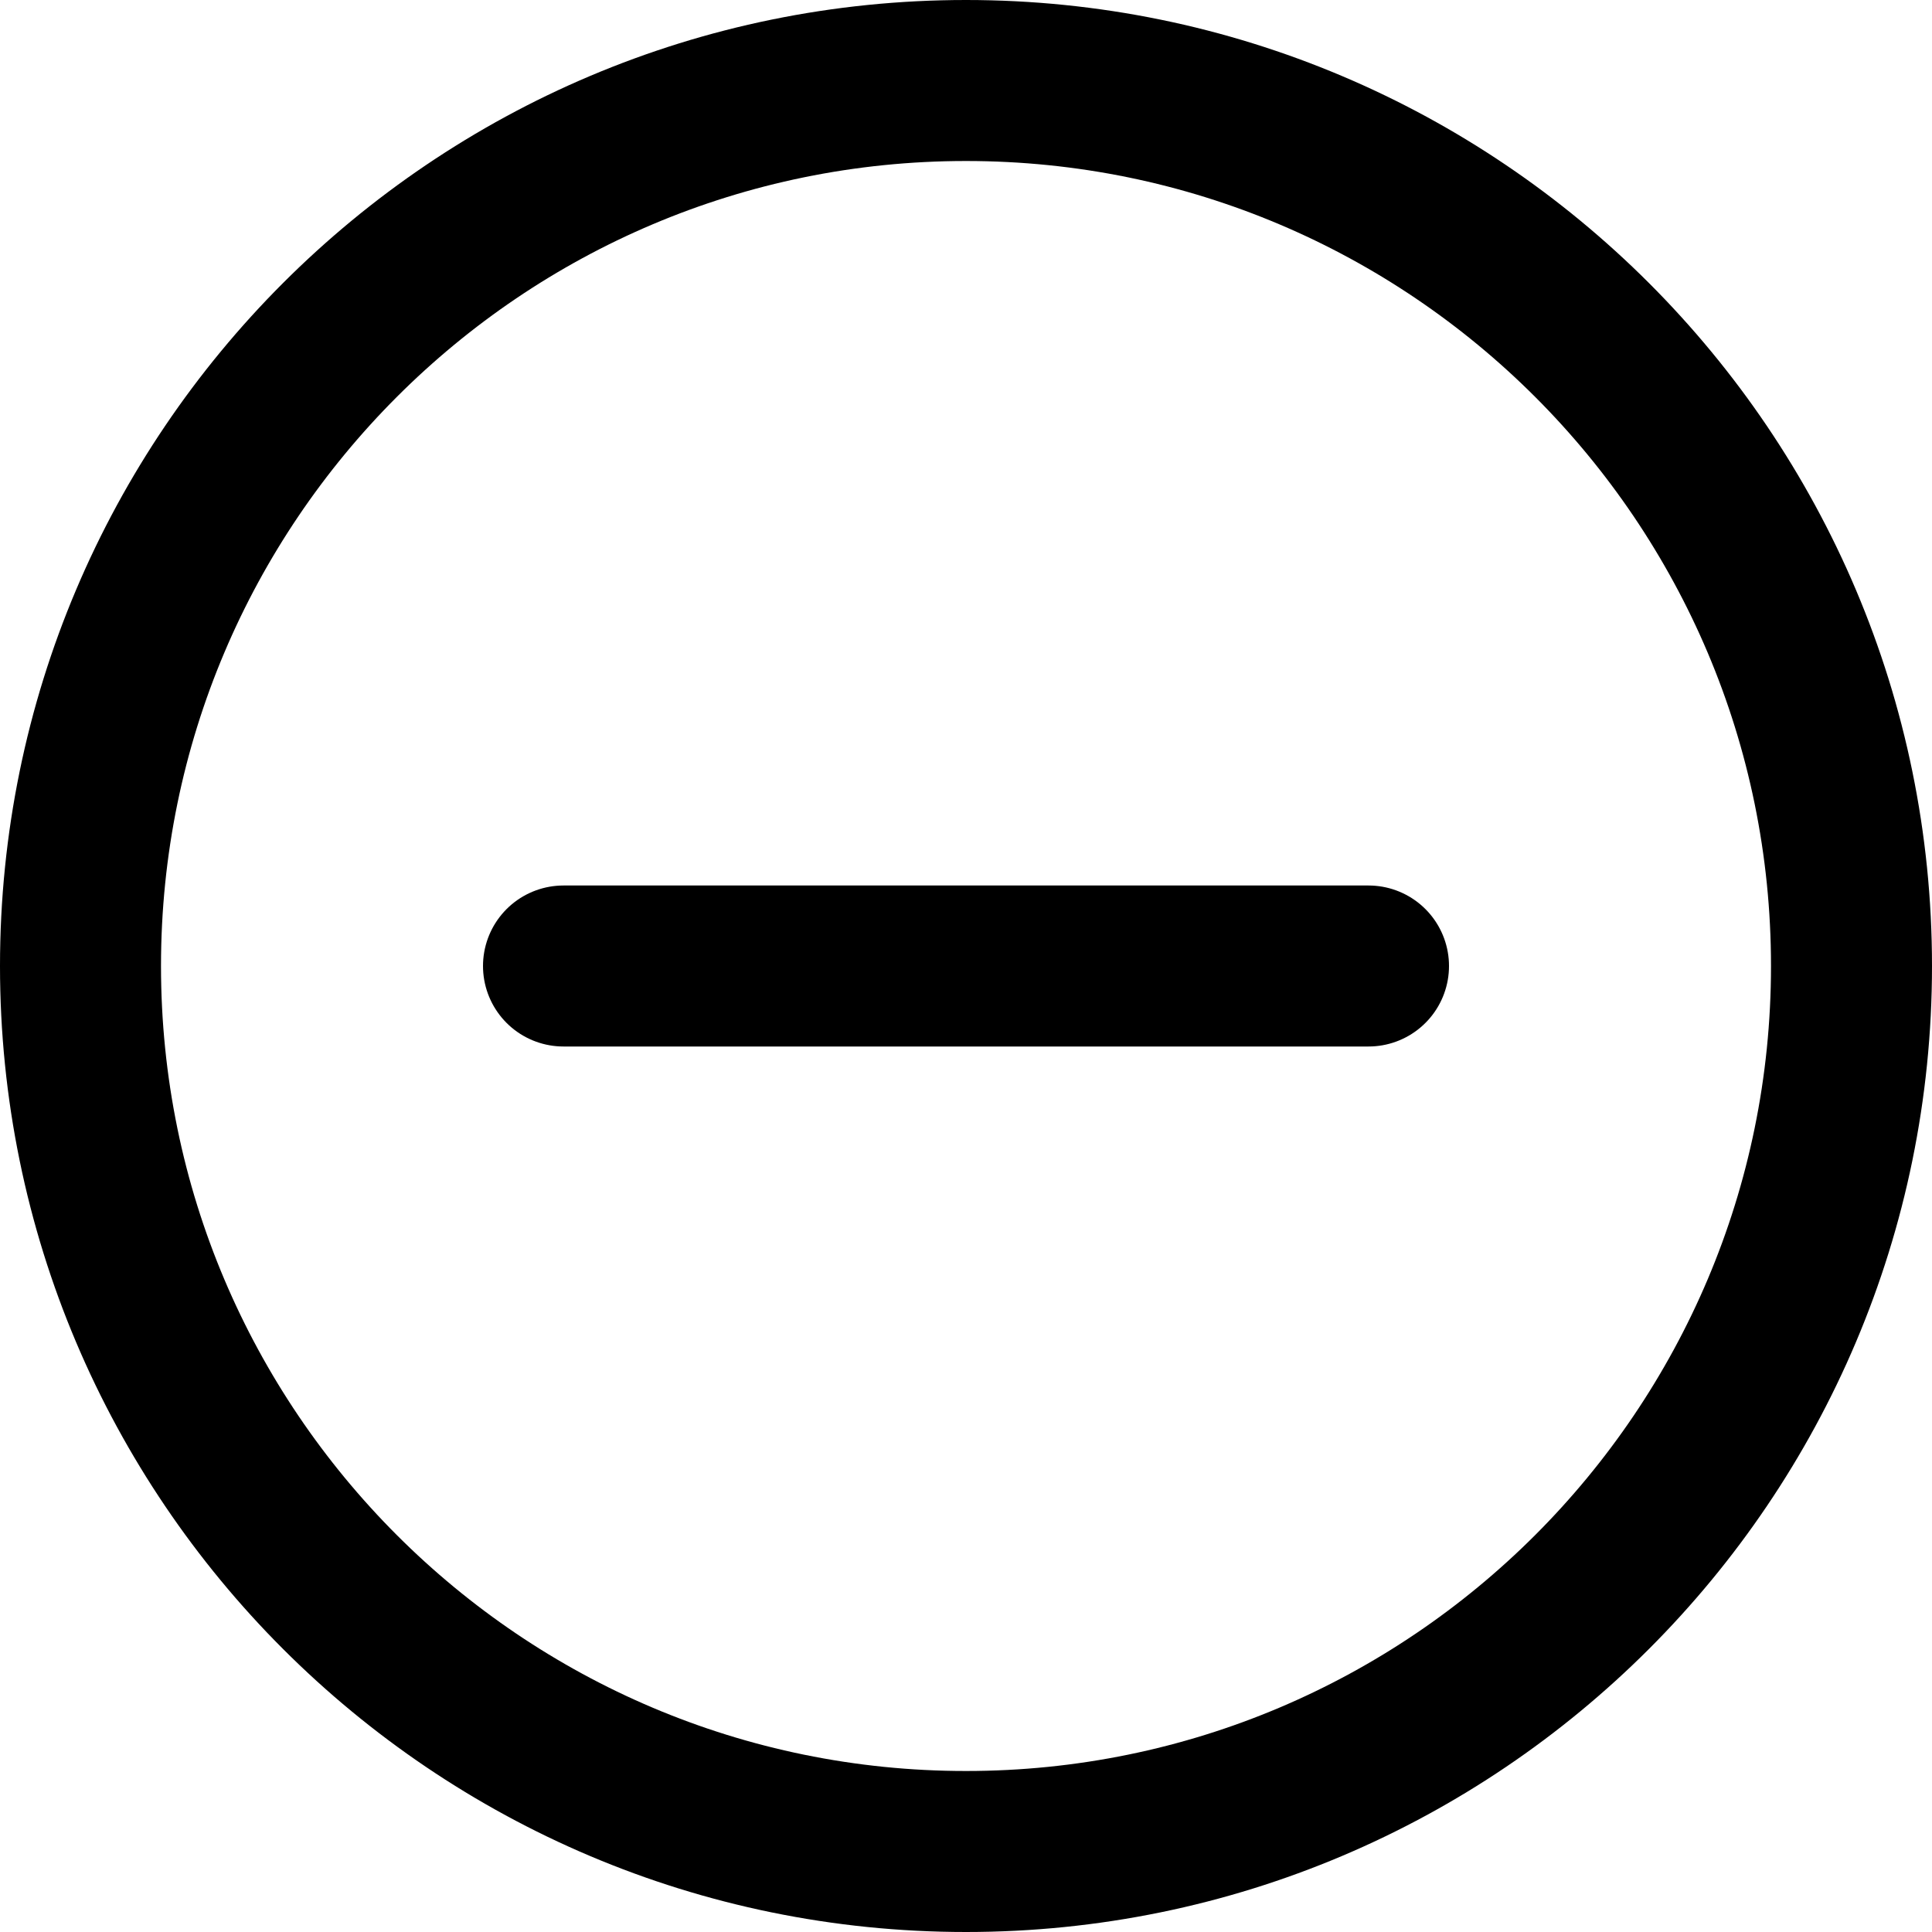
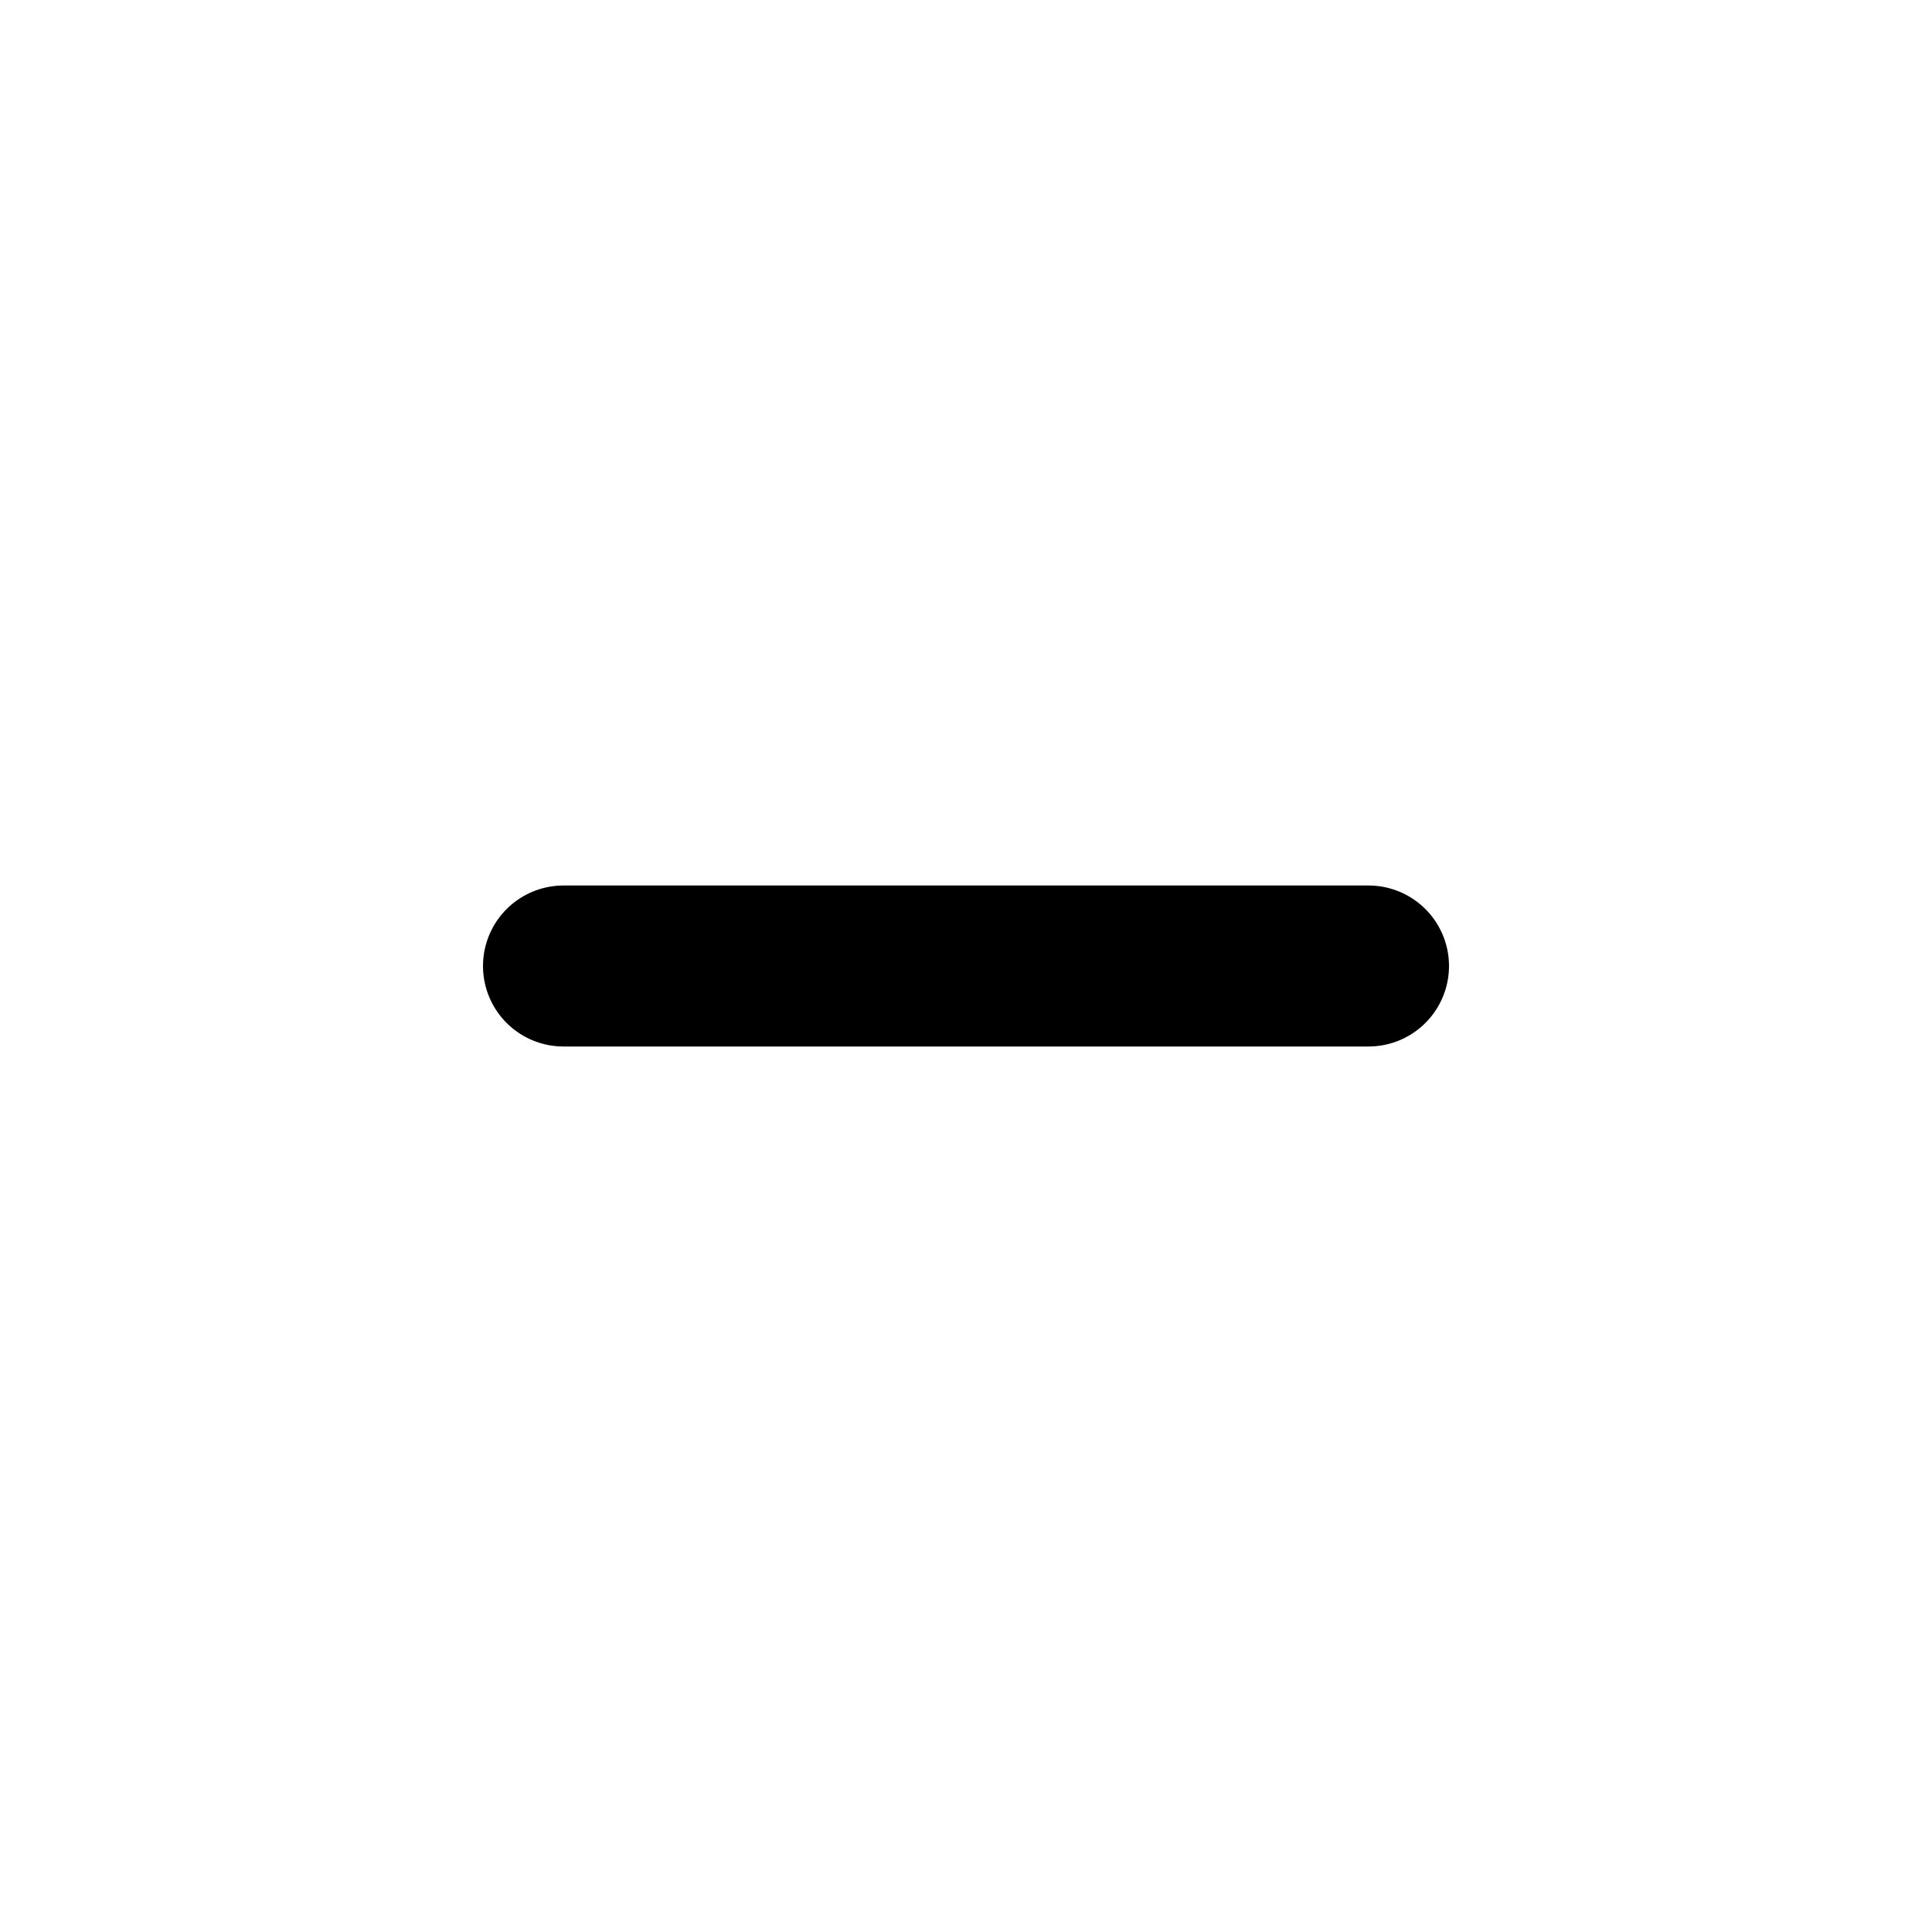
<svg xmlns="http://www.w3.org/2000/svg" width="100%" height="100%" viewBox="0 0 12 12" version="1.1" xml:space="preserve" style="fill-rule:evenodd;clip-rule:evenodd;stroke-linecap:round;stroke-linejoin:round;stroke-miterlimit:1.5;">
  <rect id="hide-transcript" x="0" y="0" width="12" height="12" style="fill:none;" />
  <clipPath id="_clip1">
    <rect x="0" y="0" width="12" height="12" />
  </clipPath>
  <g clip-path="url(#_clip1)">
-     <path d="M11.5,6c0,-3.036 -2.464,-5.5 -5.5,-5.5c-3.036,-0 -5.5,2.464 -5.5,5.5c0,3.036 2.464,5.5 5.5,5.5c3.036,-0 5.5,-2.464 5.5,-5.5Z" style="fill:none;stroke:#000;stroke-width:1px;" />
    <path d="M3.5,6l5,0" style="fill:none;stroke:#000;stroke-width:1px;" />
  </g>
</svg>